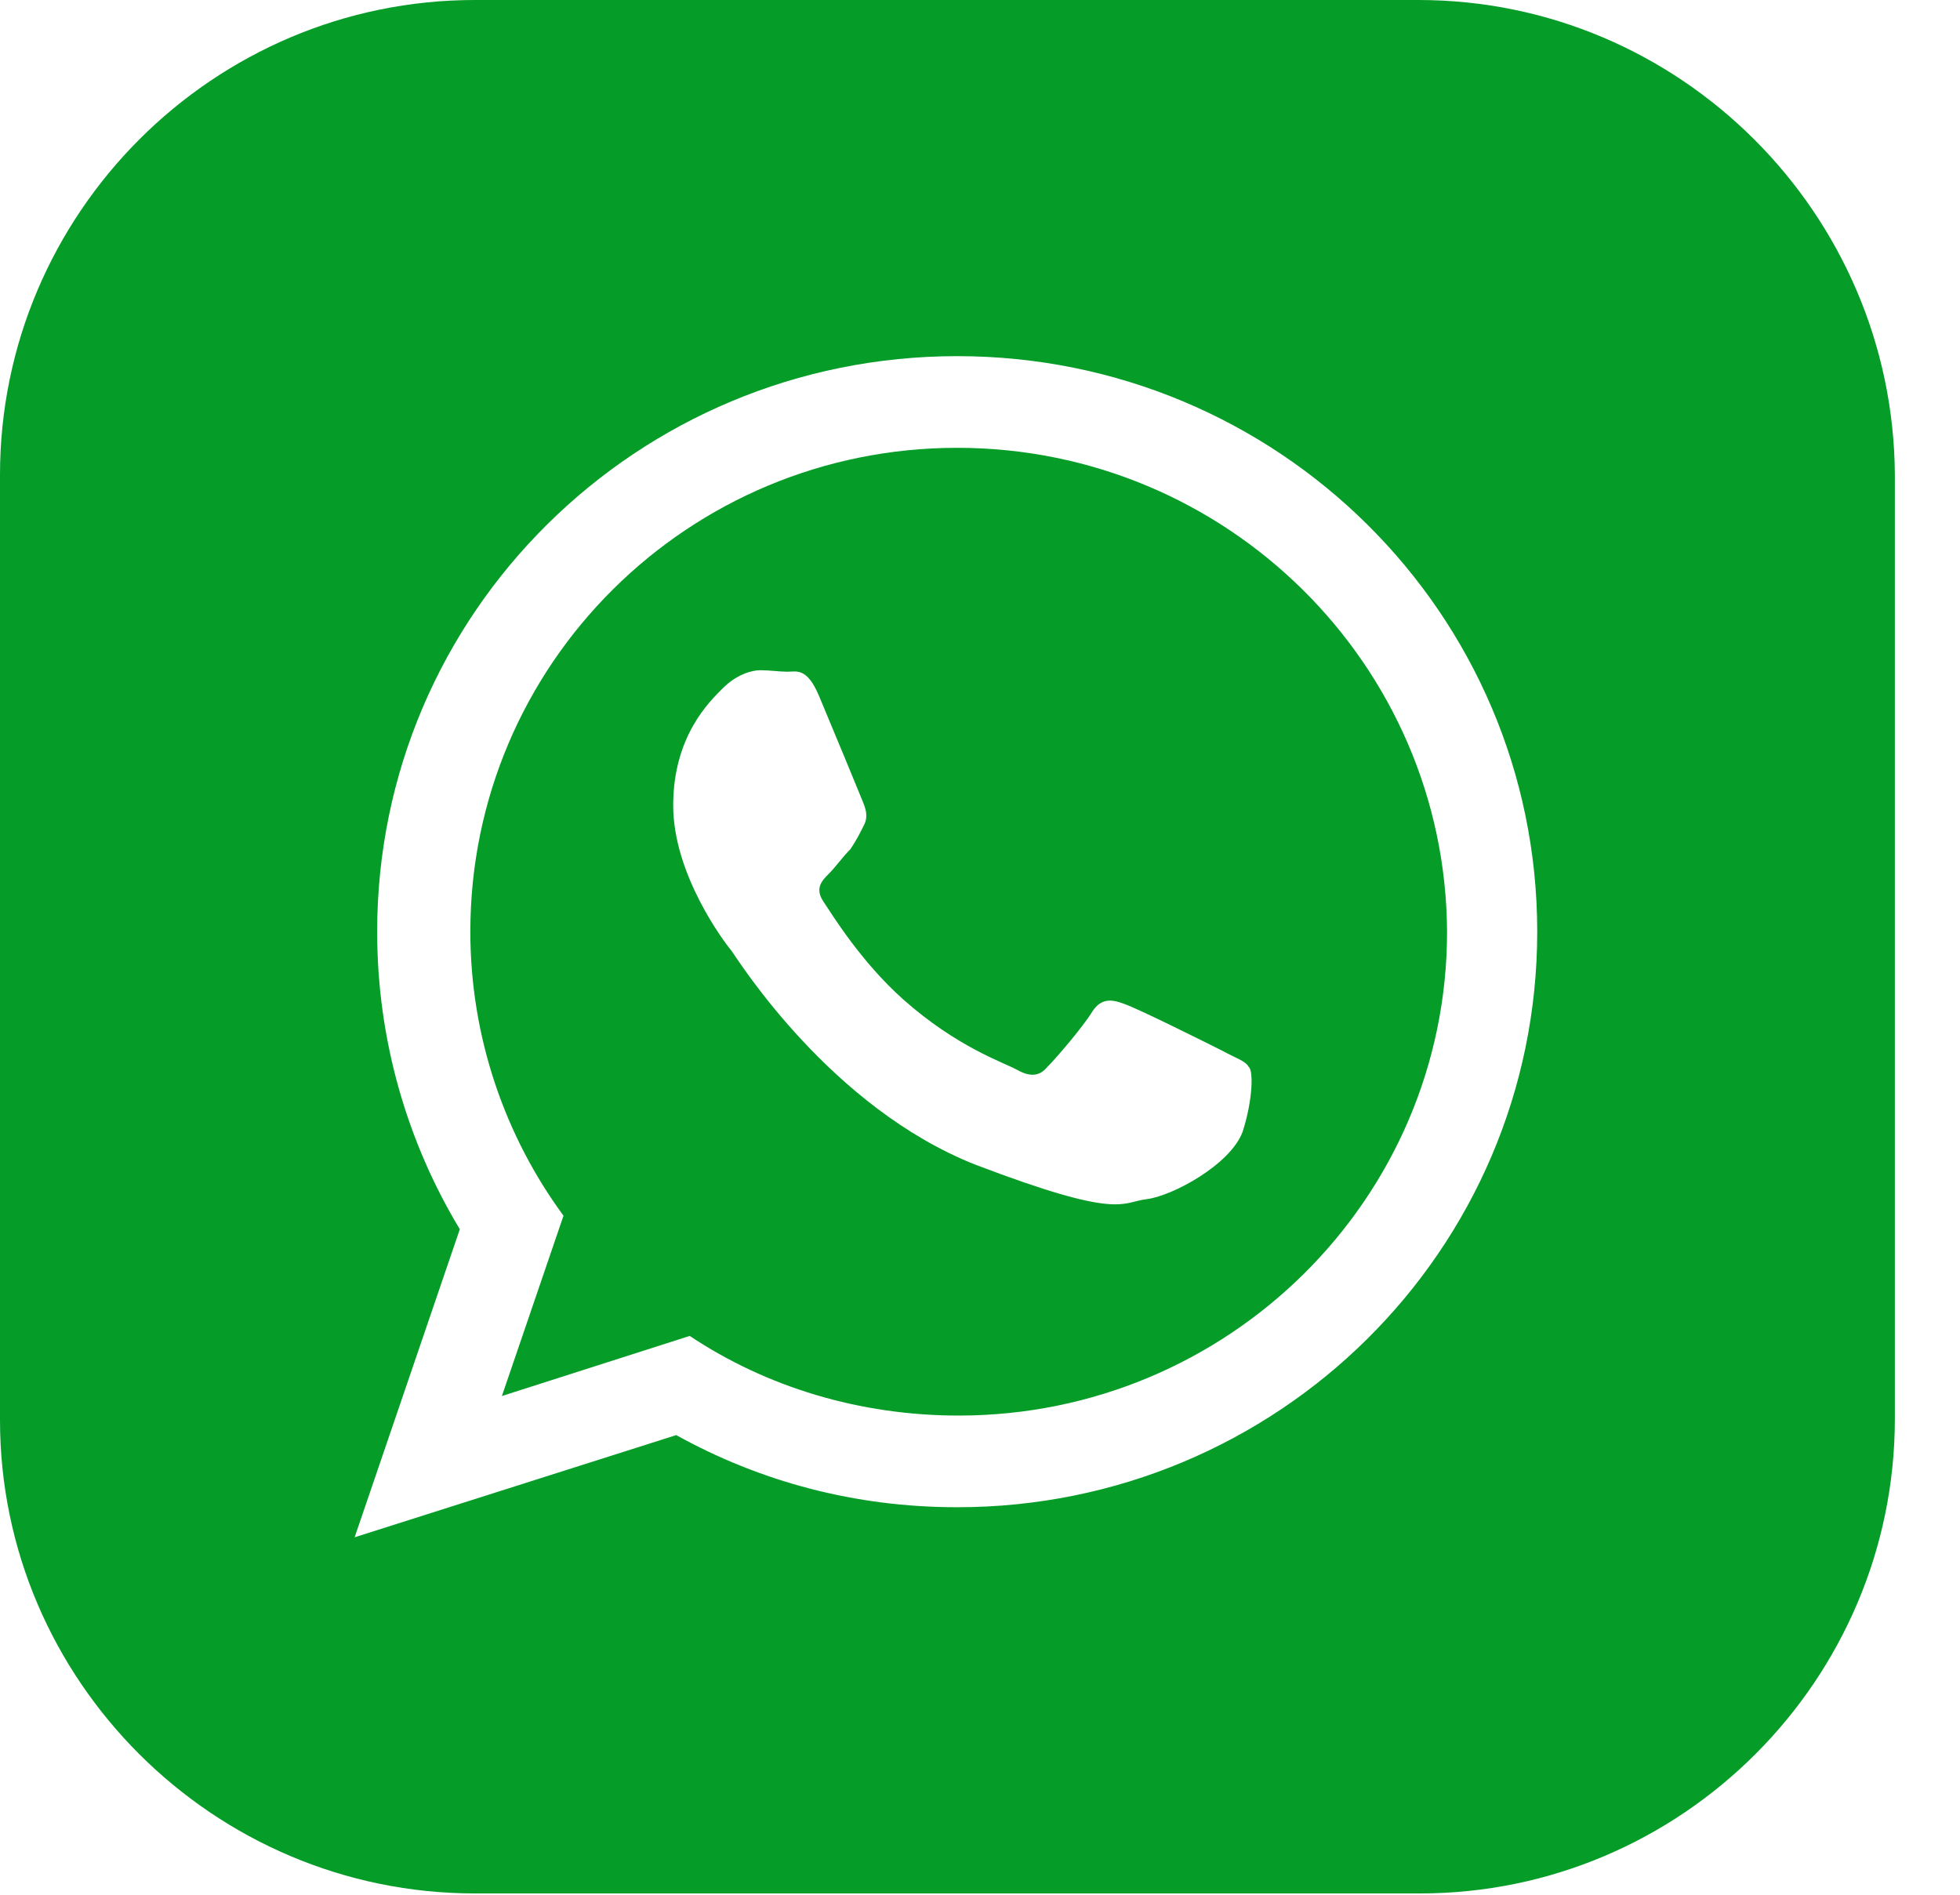
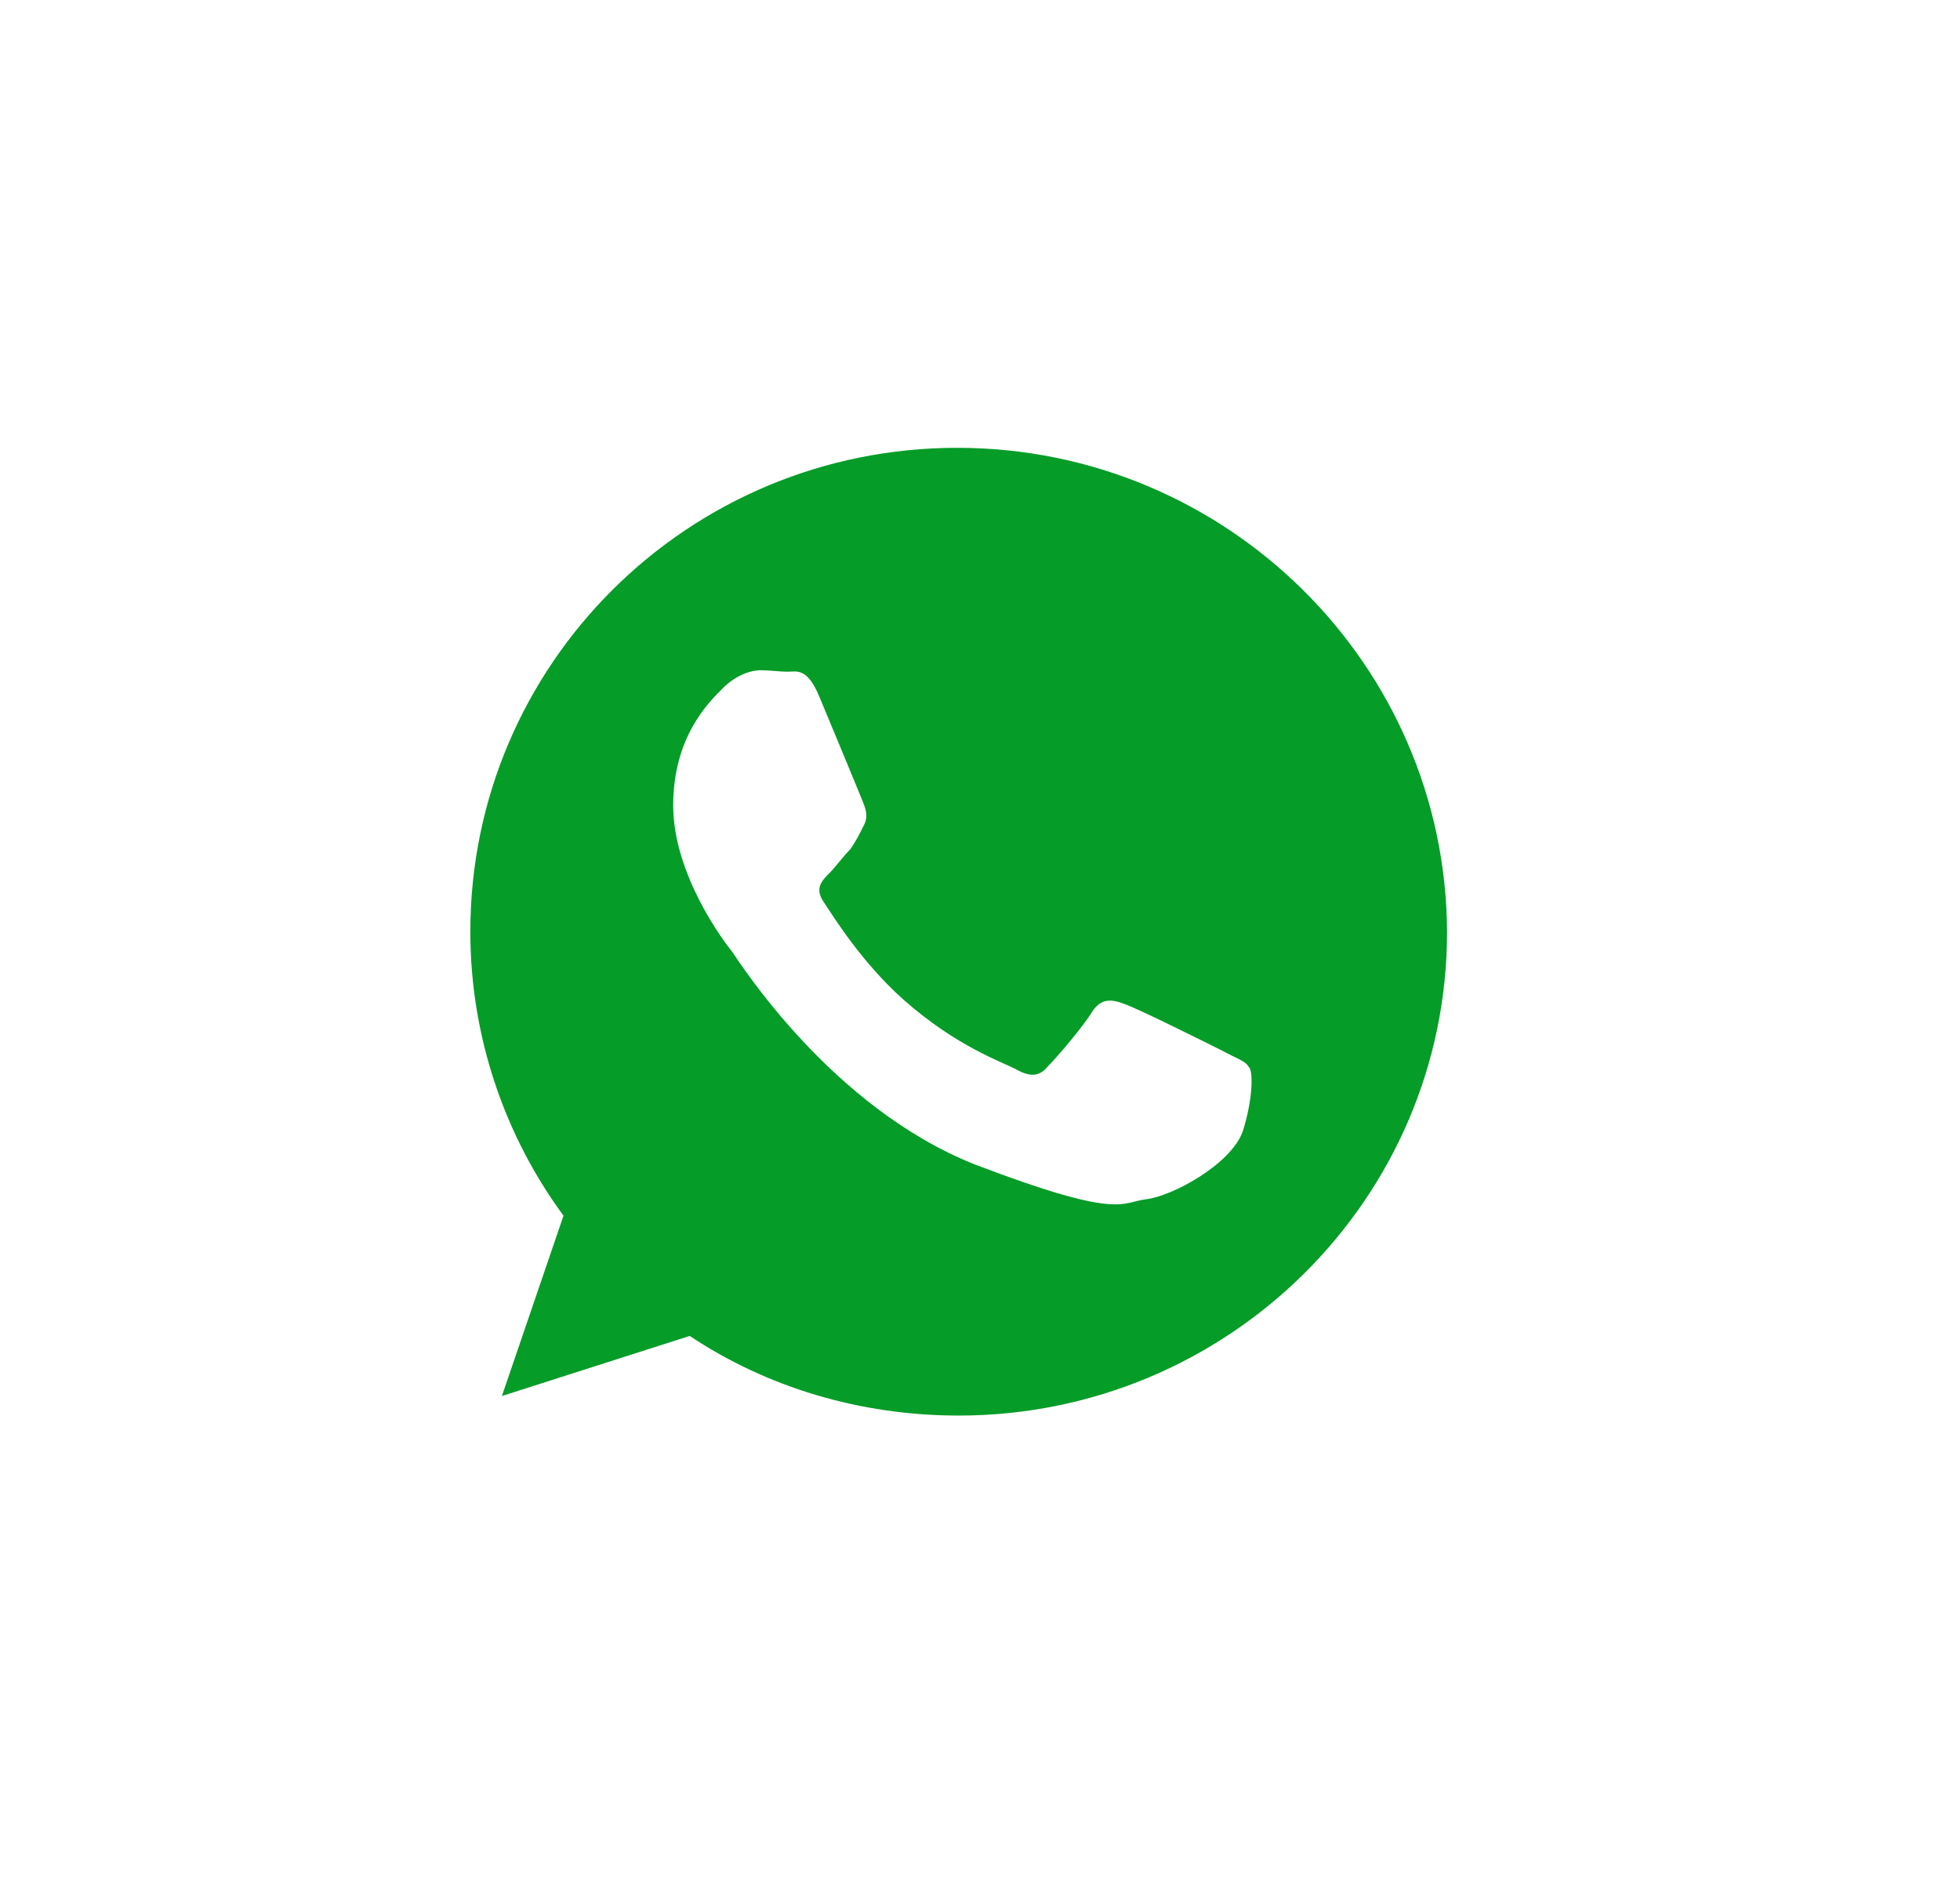
<svg xmlns="http://www.w3.org/2000/svg" width="30" height="29" viewBox="0 0 30 29" fill="#059c28">
  <path d="M14.651 6.854C10.534 6.854 7.199 10.166 7.199 14.26C7.199 15.87 7.728 17.388 8.625 18.607L7.682 21.367L10.557 20.447C11.73 21.229 13.156 21.666 14.674 21.666C18.791 21.666 22.149 18.354 22.149 14.26C22.126 10.166 18.768 6.854 14.651 6.854ZM19.021 17.319C18.837 17.825 17.94 18.308 17.549 18.354C17.158 18.4 17.158 18.676 14.927 17.825C12.719 16.951 11.316 14.72 11.201 14.559C11.086 14.421 10.304 13.386 10.304 12.328C10.304 11.27 10.856 10.741 11.063 10.534C11.27 10.327 11.5 10.258 11.638 10.258C11.776 10.258 11.937 10.281 12.052 10.281C12.19 10.281 12.351 10.212 12.535 10.649C12.719 11.086 13.156 12.144 13.202 12.259C13.248 12.374 13.294 12.489 13.225 12.627C13.156 12.765 13.11 12.857 13.018 12.995C12.903 13.11 12.788 13.271 12.696 13.363C12.581 13.478 12.466 13.593 12.604 13.8C12.742 14.007 13.179 14.72 13.823 15.295C14.651 16.031 15.364 16.261 15.571 16.376C15.778 16.491 15.916 16.468 16.031 16.33C16.169 16.192 16.583 15.709 16.721 15.479C16.859 15.272 17.02 15.295 17.204 15.364C17.411 15.433 18.469 15.962 18.699 16.077C18.906 16.192 19.067 16.238 19.113 16.33C19.182 16.376 19.182 16.813 19.021 17.319Z" fill="#059c28" />
-   <path d="M21.712 0H7.268C3.266 0 0 3.266 0 7.268V21.735C0 25.714 3.266 28.98 7.268 28.98H21.735C25.737 28.98 29.003 25.714 29.003 21.712V7.268C28.98 3.266 25.714 0 21.712 0ZM14.651 23.069C13.087 23.069 11.638 22.678 10.35 21.965L5.428 23.529L7.038 18.814C6.233 17.48 5.773 15.916 5.773 14.26C5.773 9.384 9.752 5.451 14.651 5.451C19.55 5.451 23.529 9.384 23.529 14.26C23.529 19.136 19.55 23.069 14.651 23.069Z" fill="#059c28" />
</svg>